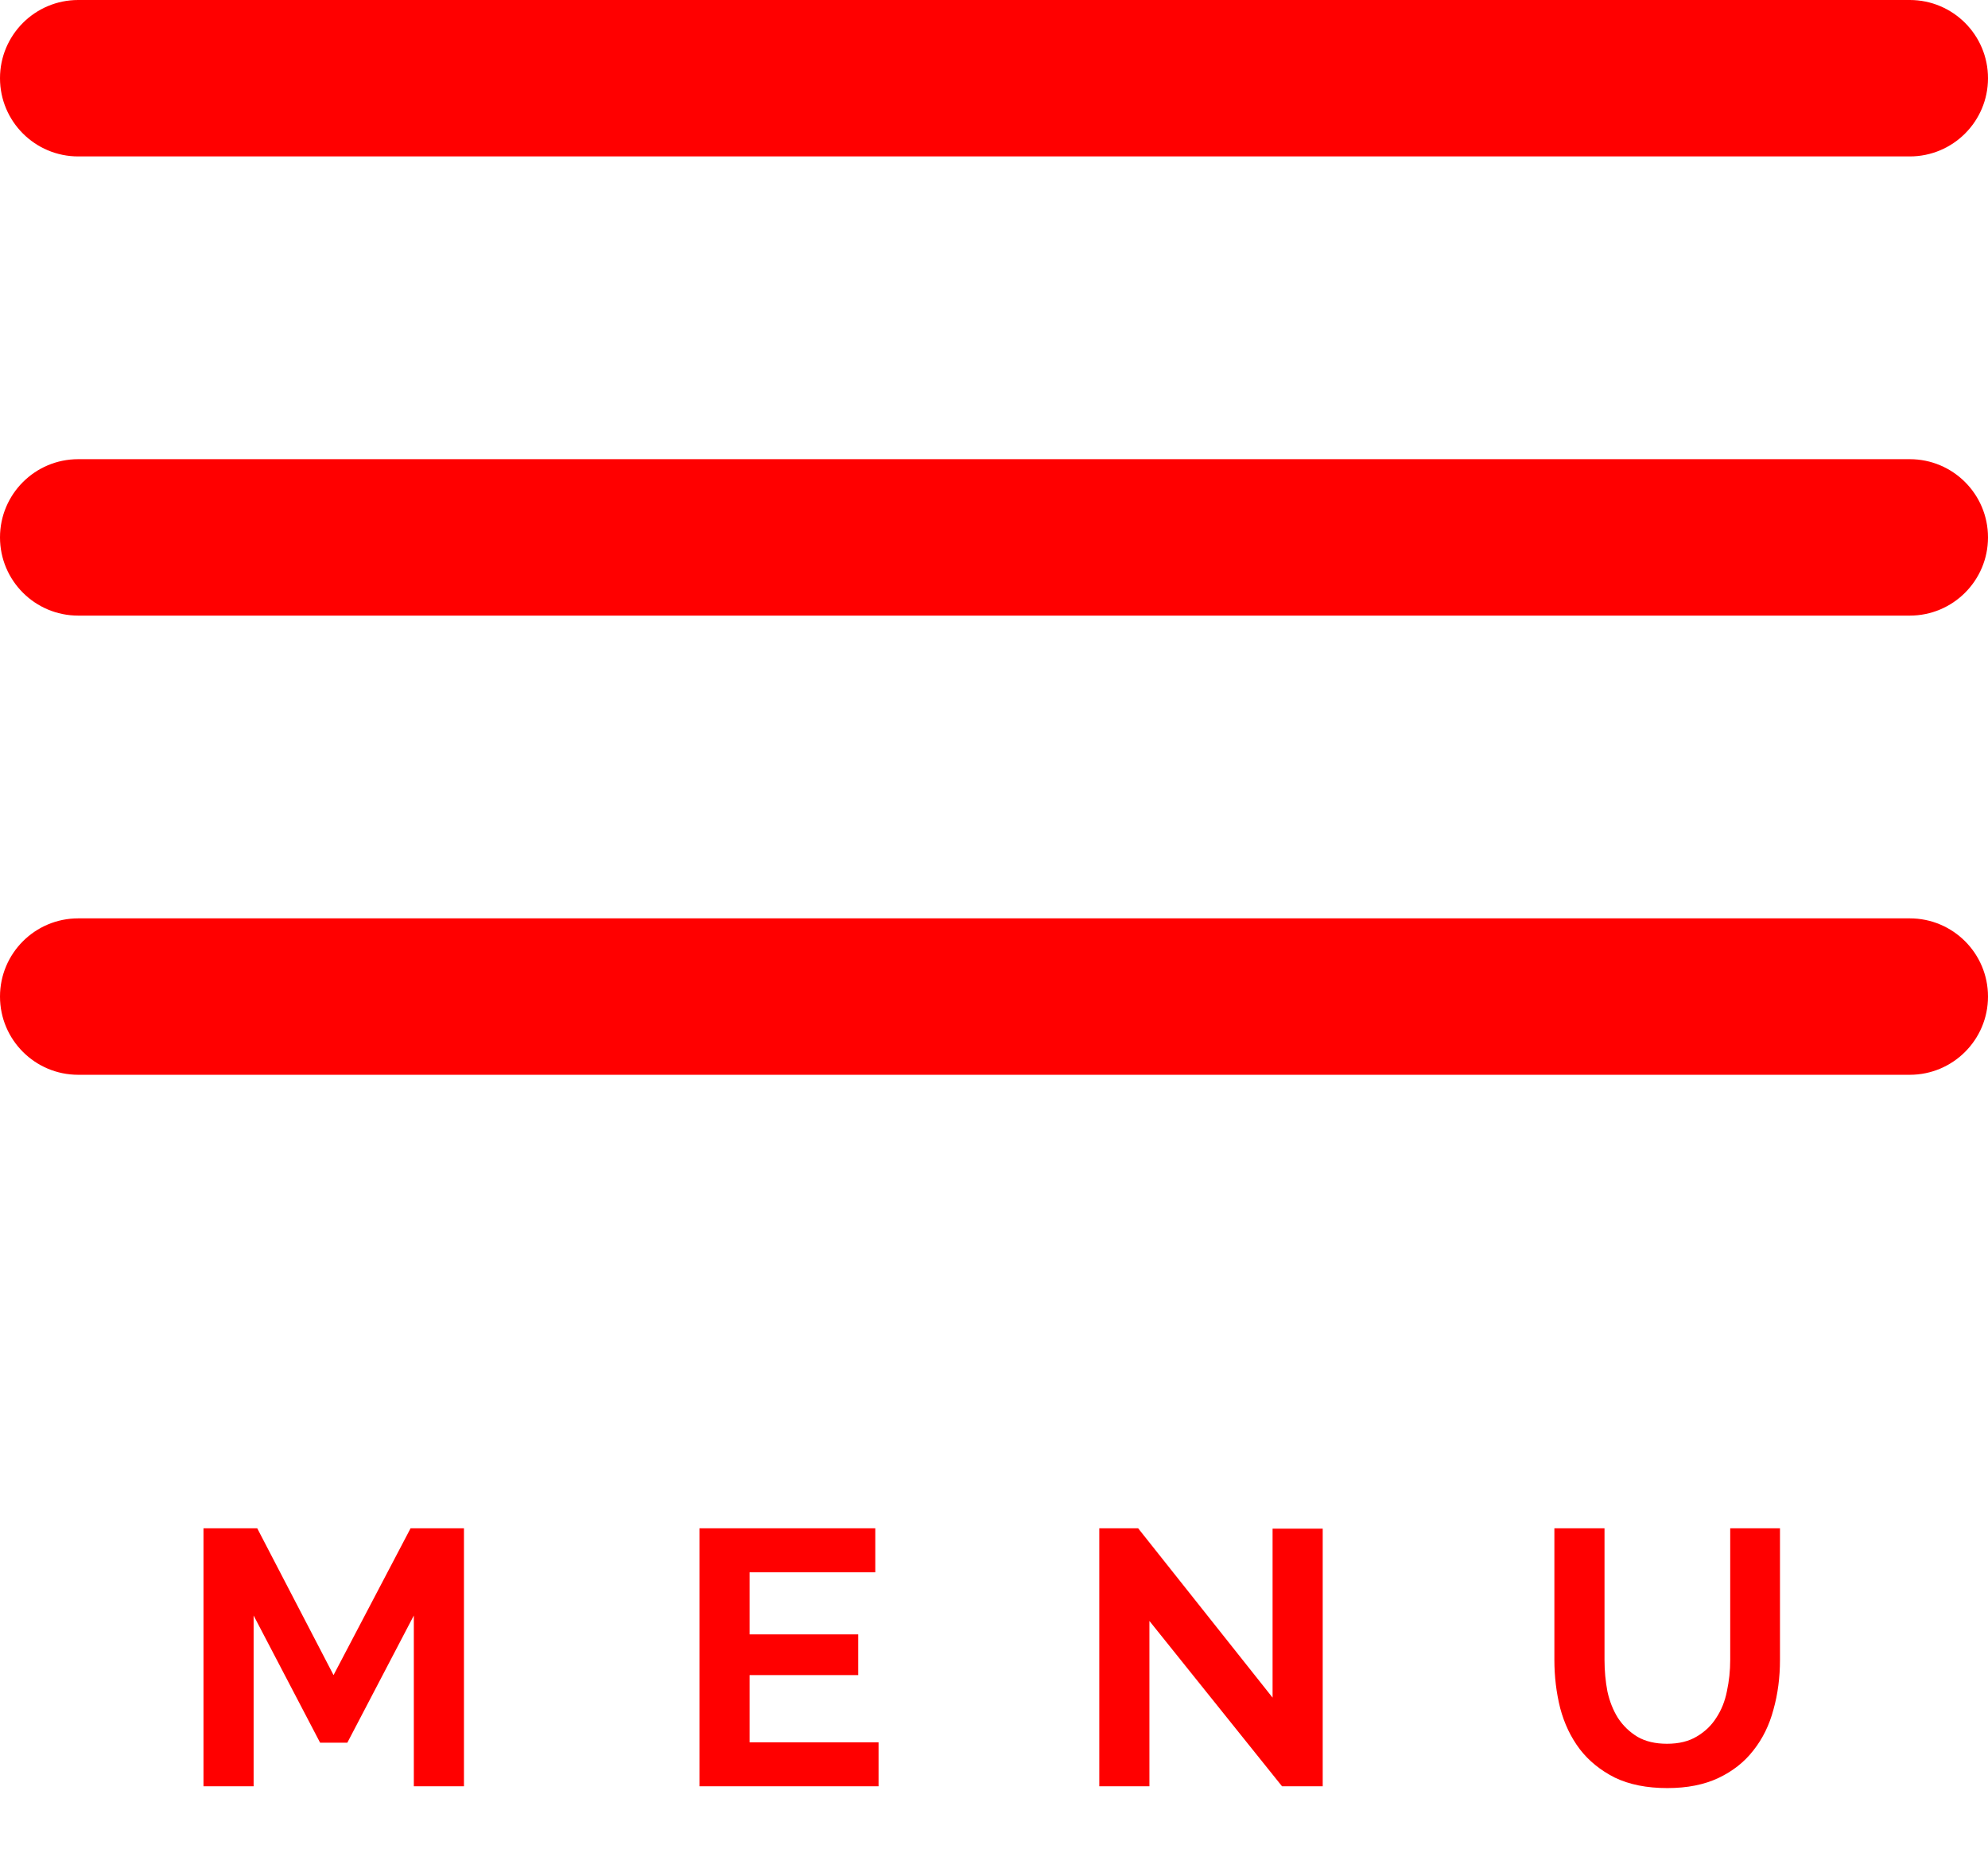
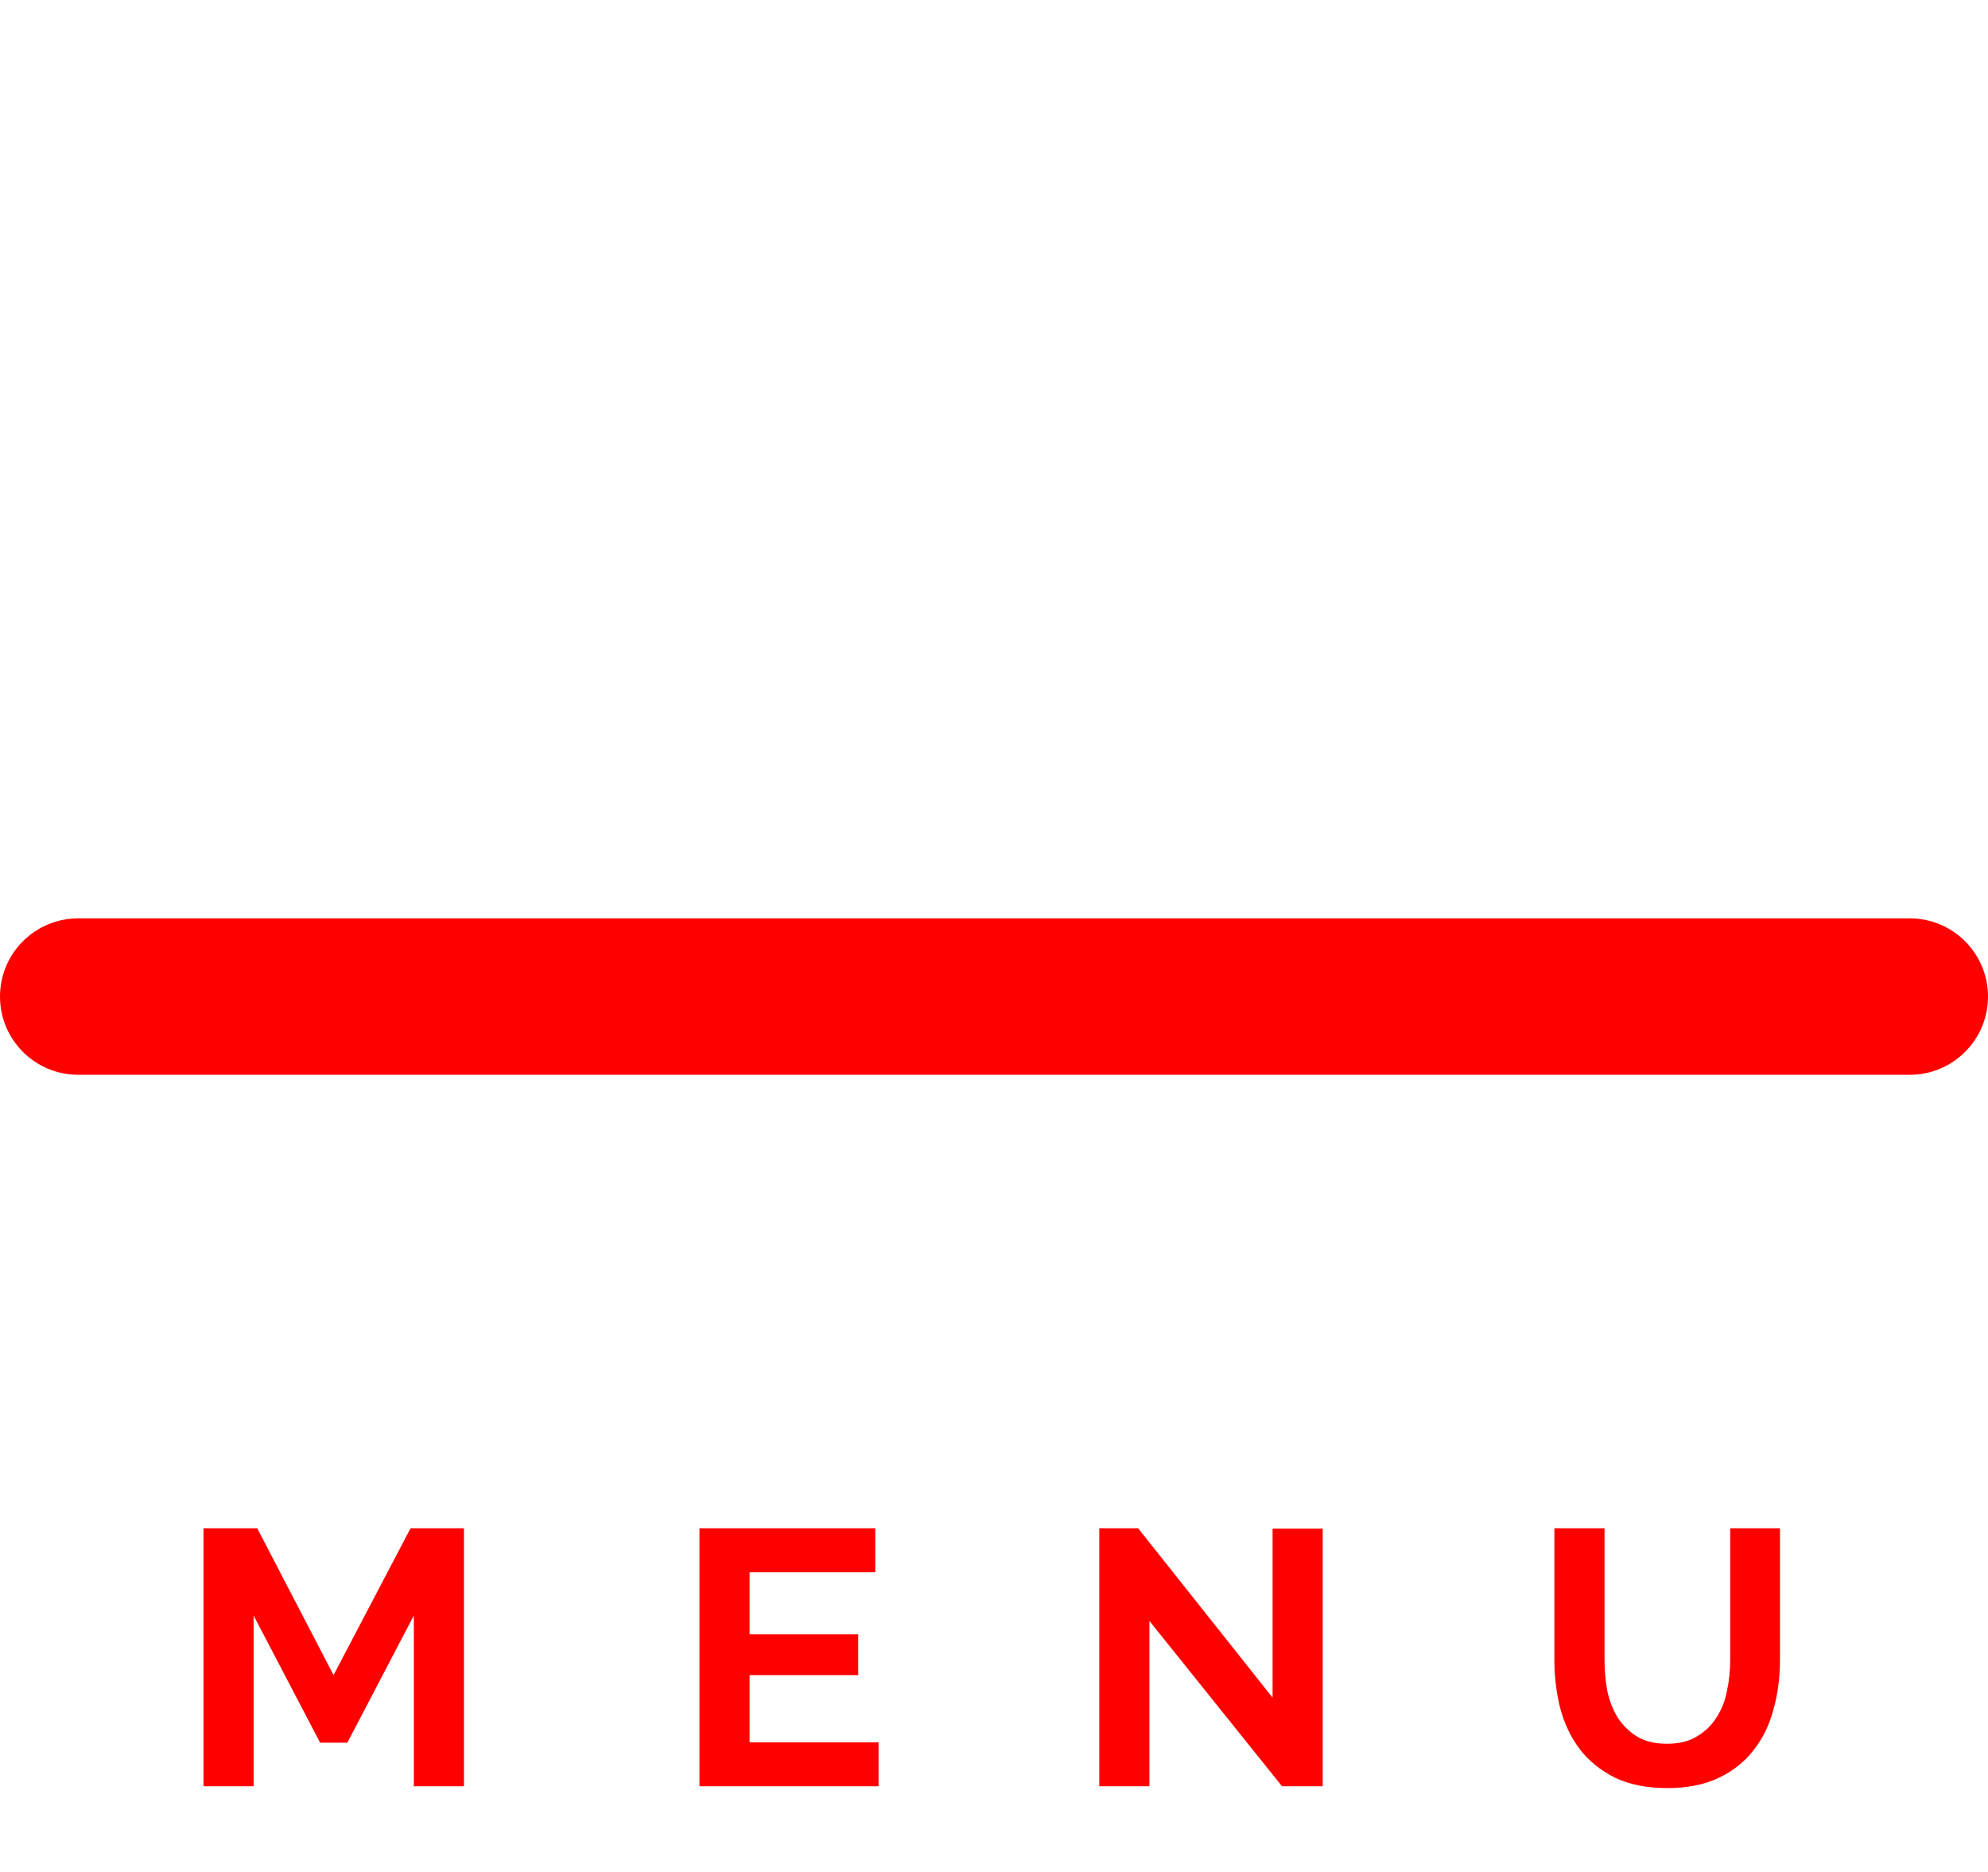
<svg xmlns="http://www.w3.org/2000/svg" width="394" height="371" viewBox="0 0 394 371" fill="none">
-   <path d="M378.5 0H15.5C6.94 0 0 6.94 0 15.5C0 24.06 6.94 31 15.5 31H378.5C387.06 31 394 24.06 394 15.5C394 6.94 387.06 0 378.5 0Z" fill="#FF0000" />
-   <path d="M378.5 91H15.5C6.94 91 0 97.94 0 106.5C0 115.06 6.94 122 15.5 122H378.5C387.06 122 394 115.06 394 106.5C394 97.94 387.06 91 378.5 91Z" fill="#FF0000" />
  <path d="M378.5 182H15.5C6.94 182 0 188.94 0 197.5C0 206.06 6.94 213 15.5 213H378.5C387.06 213 394 206.06 394 197.5C394 188.94 387.06 182 378.5 182Z" fill="#FF0000" />
  <path d="M82.016 354V320.16L68.84 345.36H63.44L50.264 320.16V354H40.328V302.88H50.984L66.104 331.968L81.368 302.88H91.952V354H82.016ZM174.121 345.288V354H138.625V302.88H173.473V311.592H148.561V323.904H170.089V331.968H148.561V345.288H174.121ZM227.803 321.24V354H217.867V302.88H225.571L252.211 336.432V302.952H262.147V354H254.083L227.803 321.24ZM330.381 345.576C332.733 345.576 334.701 345.096 336.285 344.136C337.917 343.176 339.213 341.928 340.173 340.392C341.181 338.856 341.877 337.104 342.261 335.136C342.693 333.12 342.909 331.056 342.909 328.944V302.88H352.773V328.944C352.773 332.448 352.341 335.736 351.477 338.808C350.661 341.88 349.341 344.568 347.517 346.872C345.741 349.176 343.437 351 340.605 352.344C337.773 353.688 334.389 354.36 330.453 354.36C326.373 354.36 322.893 353.664 320.013 352.272C317.181 350.832 314.877 348.96 313.101 346.656C311.325 344.304 310.029 341.592 309.213 338.52C308.445 335.448 308.061 332.256 308.061 328.944V302.88H317.997V328.944C317.997 331.104 318.189 333.192 318.573 335.208C319.005 337.176 319.701 338.928 320.661 340.464C321.669 342 322.965 343.248 324.549 344.208C326.133 345.12 328.077 345.576 330.381 345.576Z" fill="#FF0000" />
</svg>